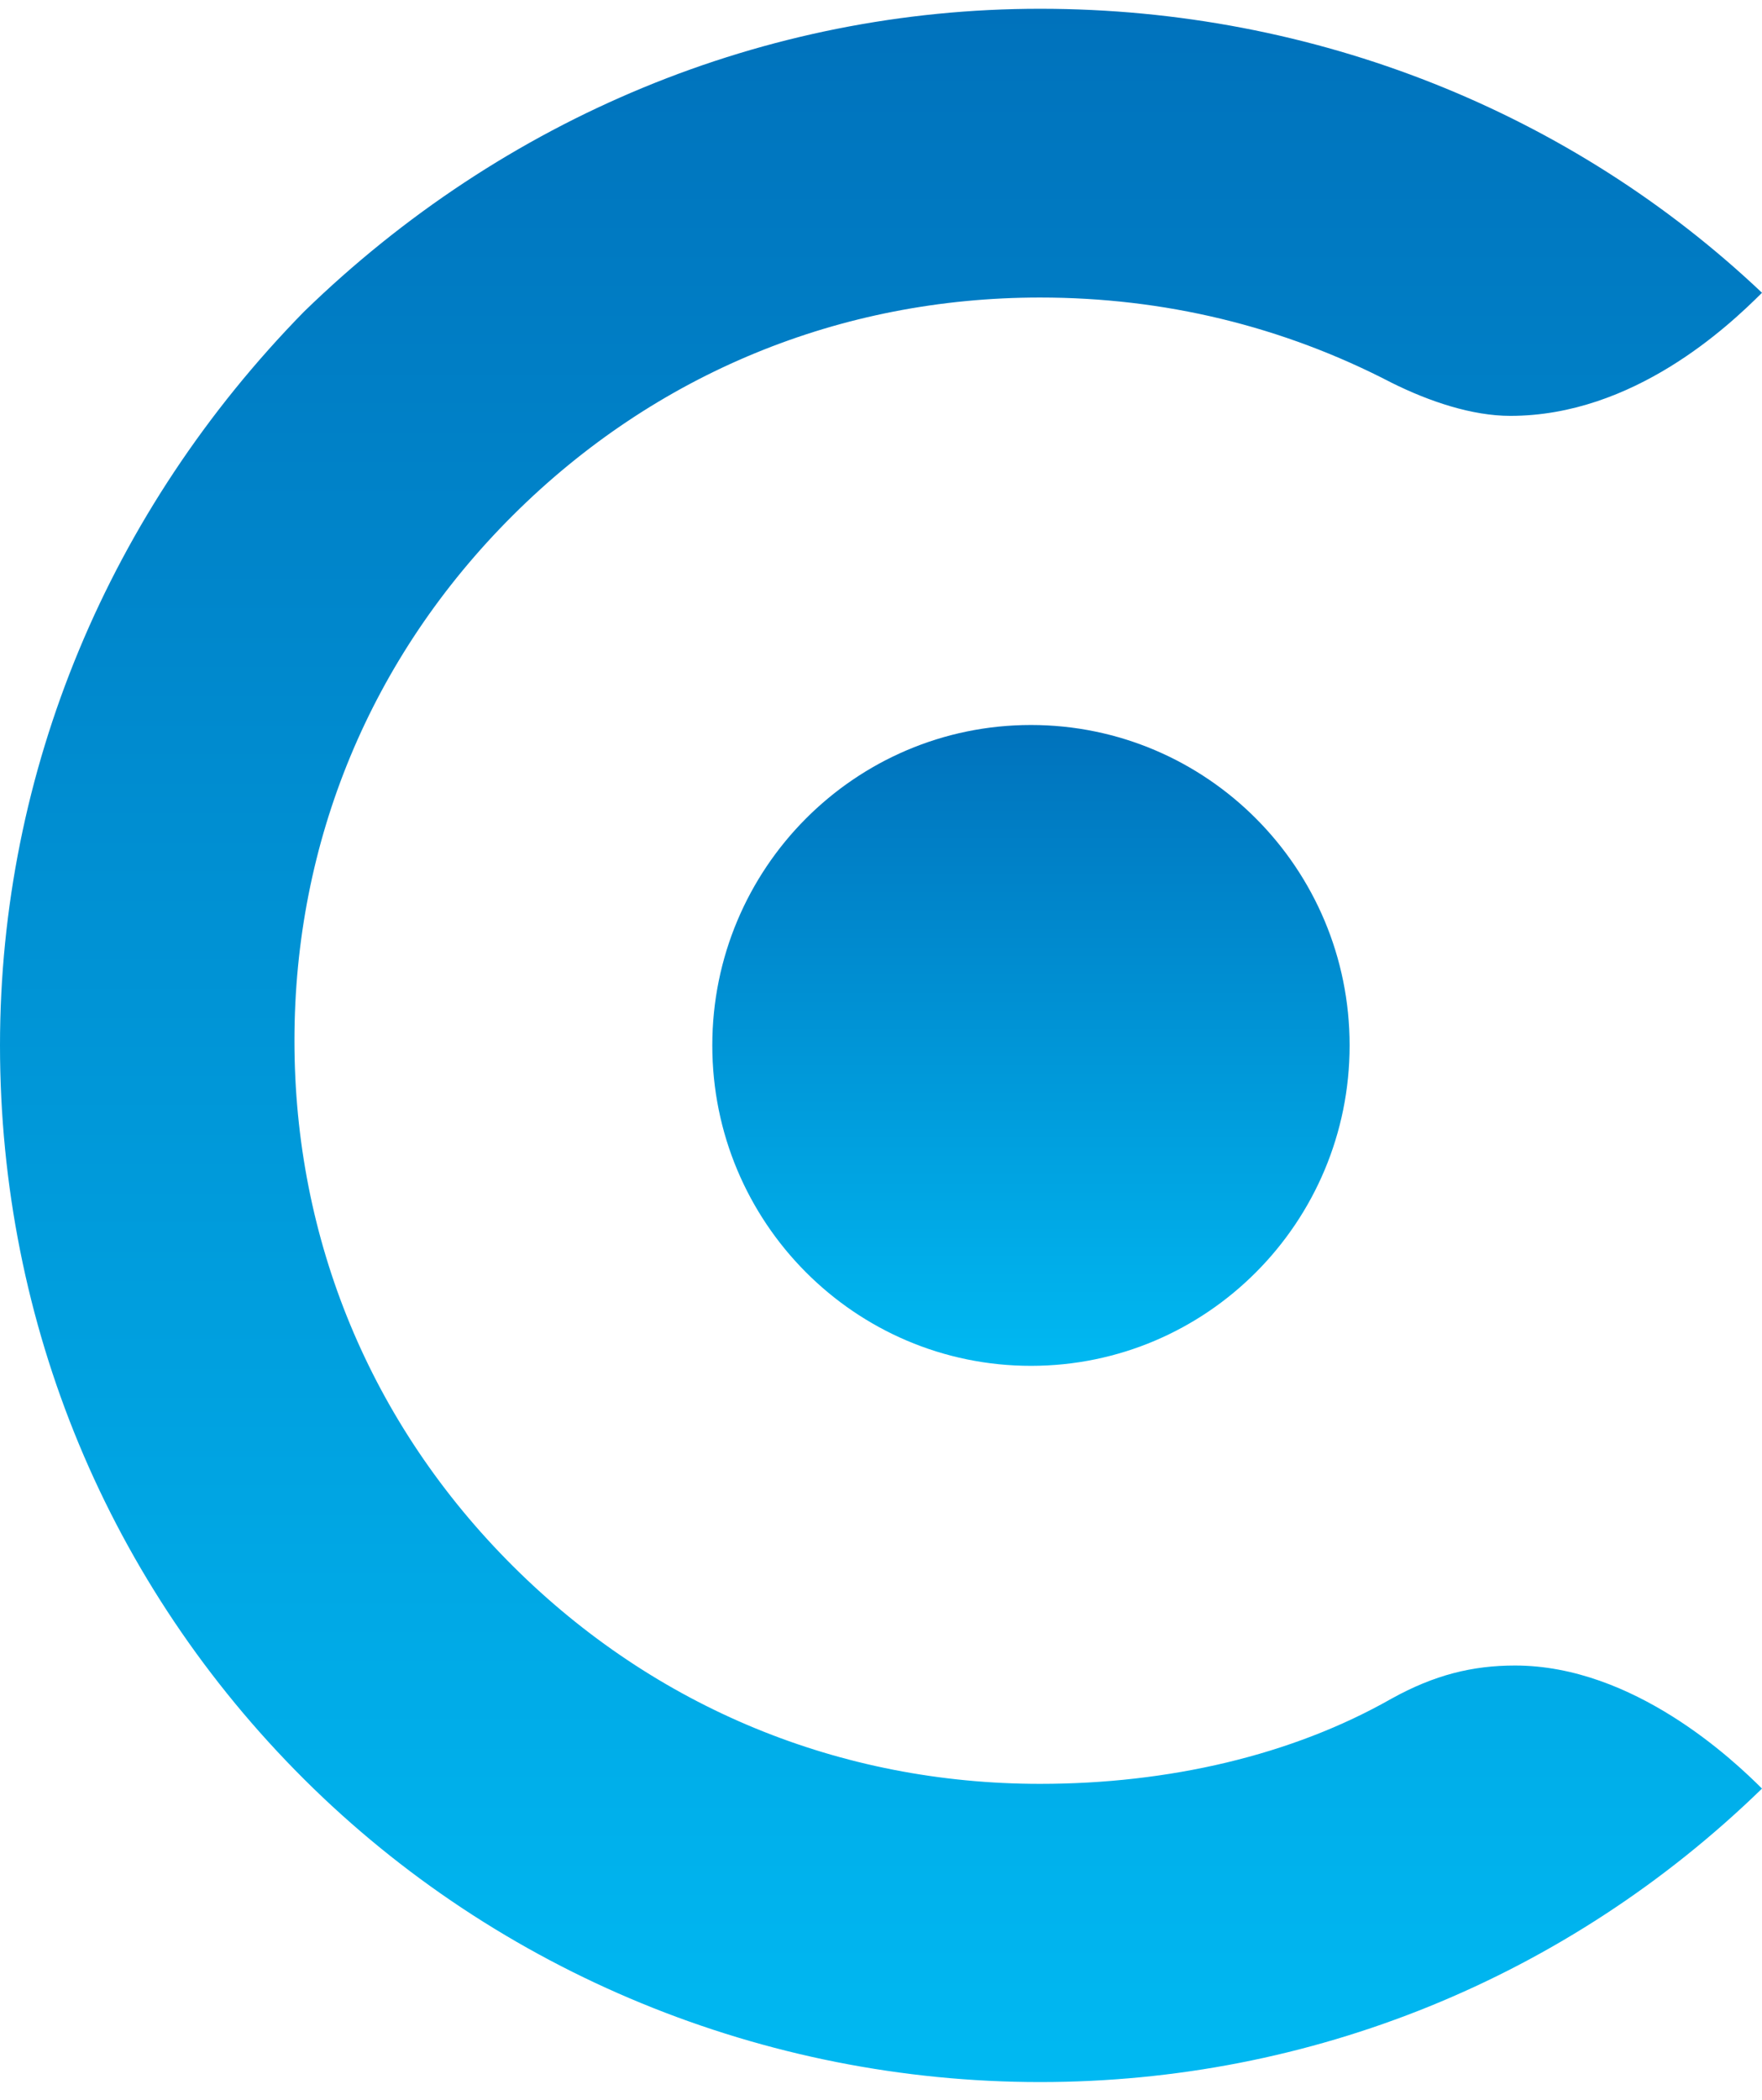
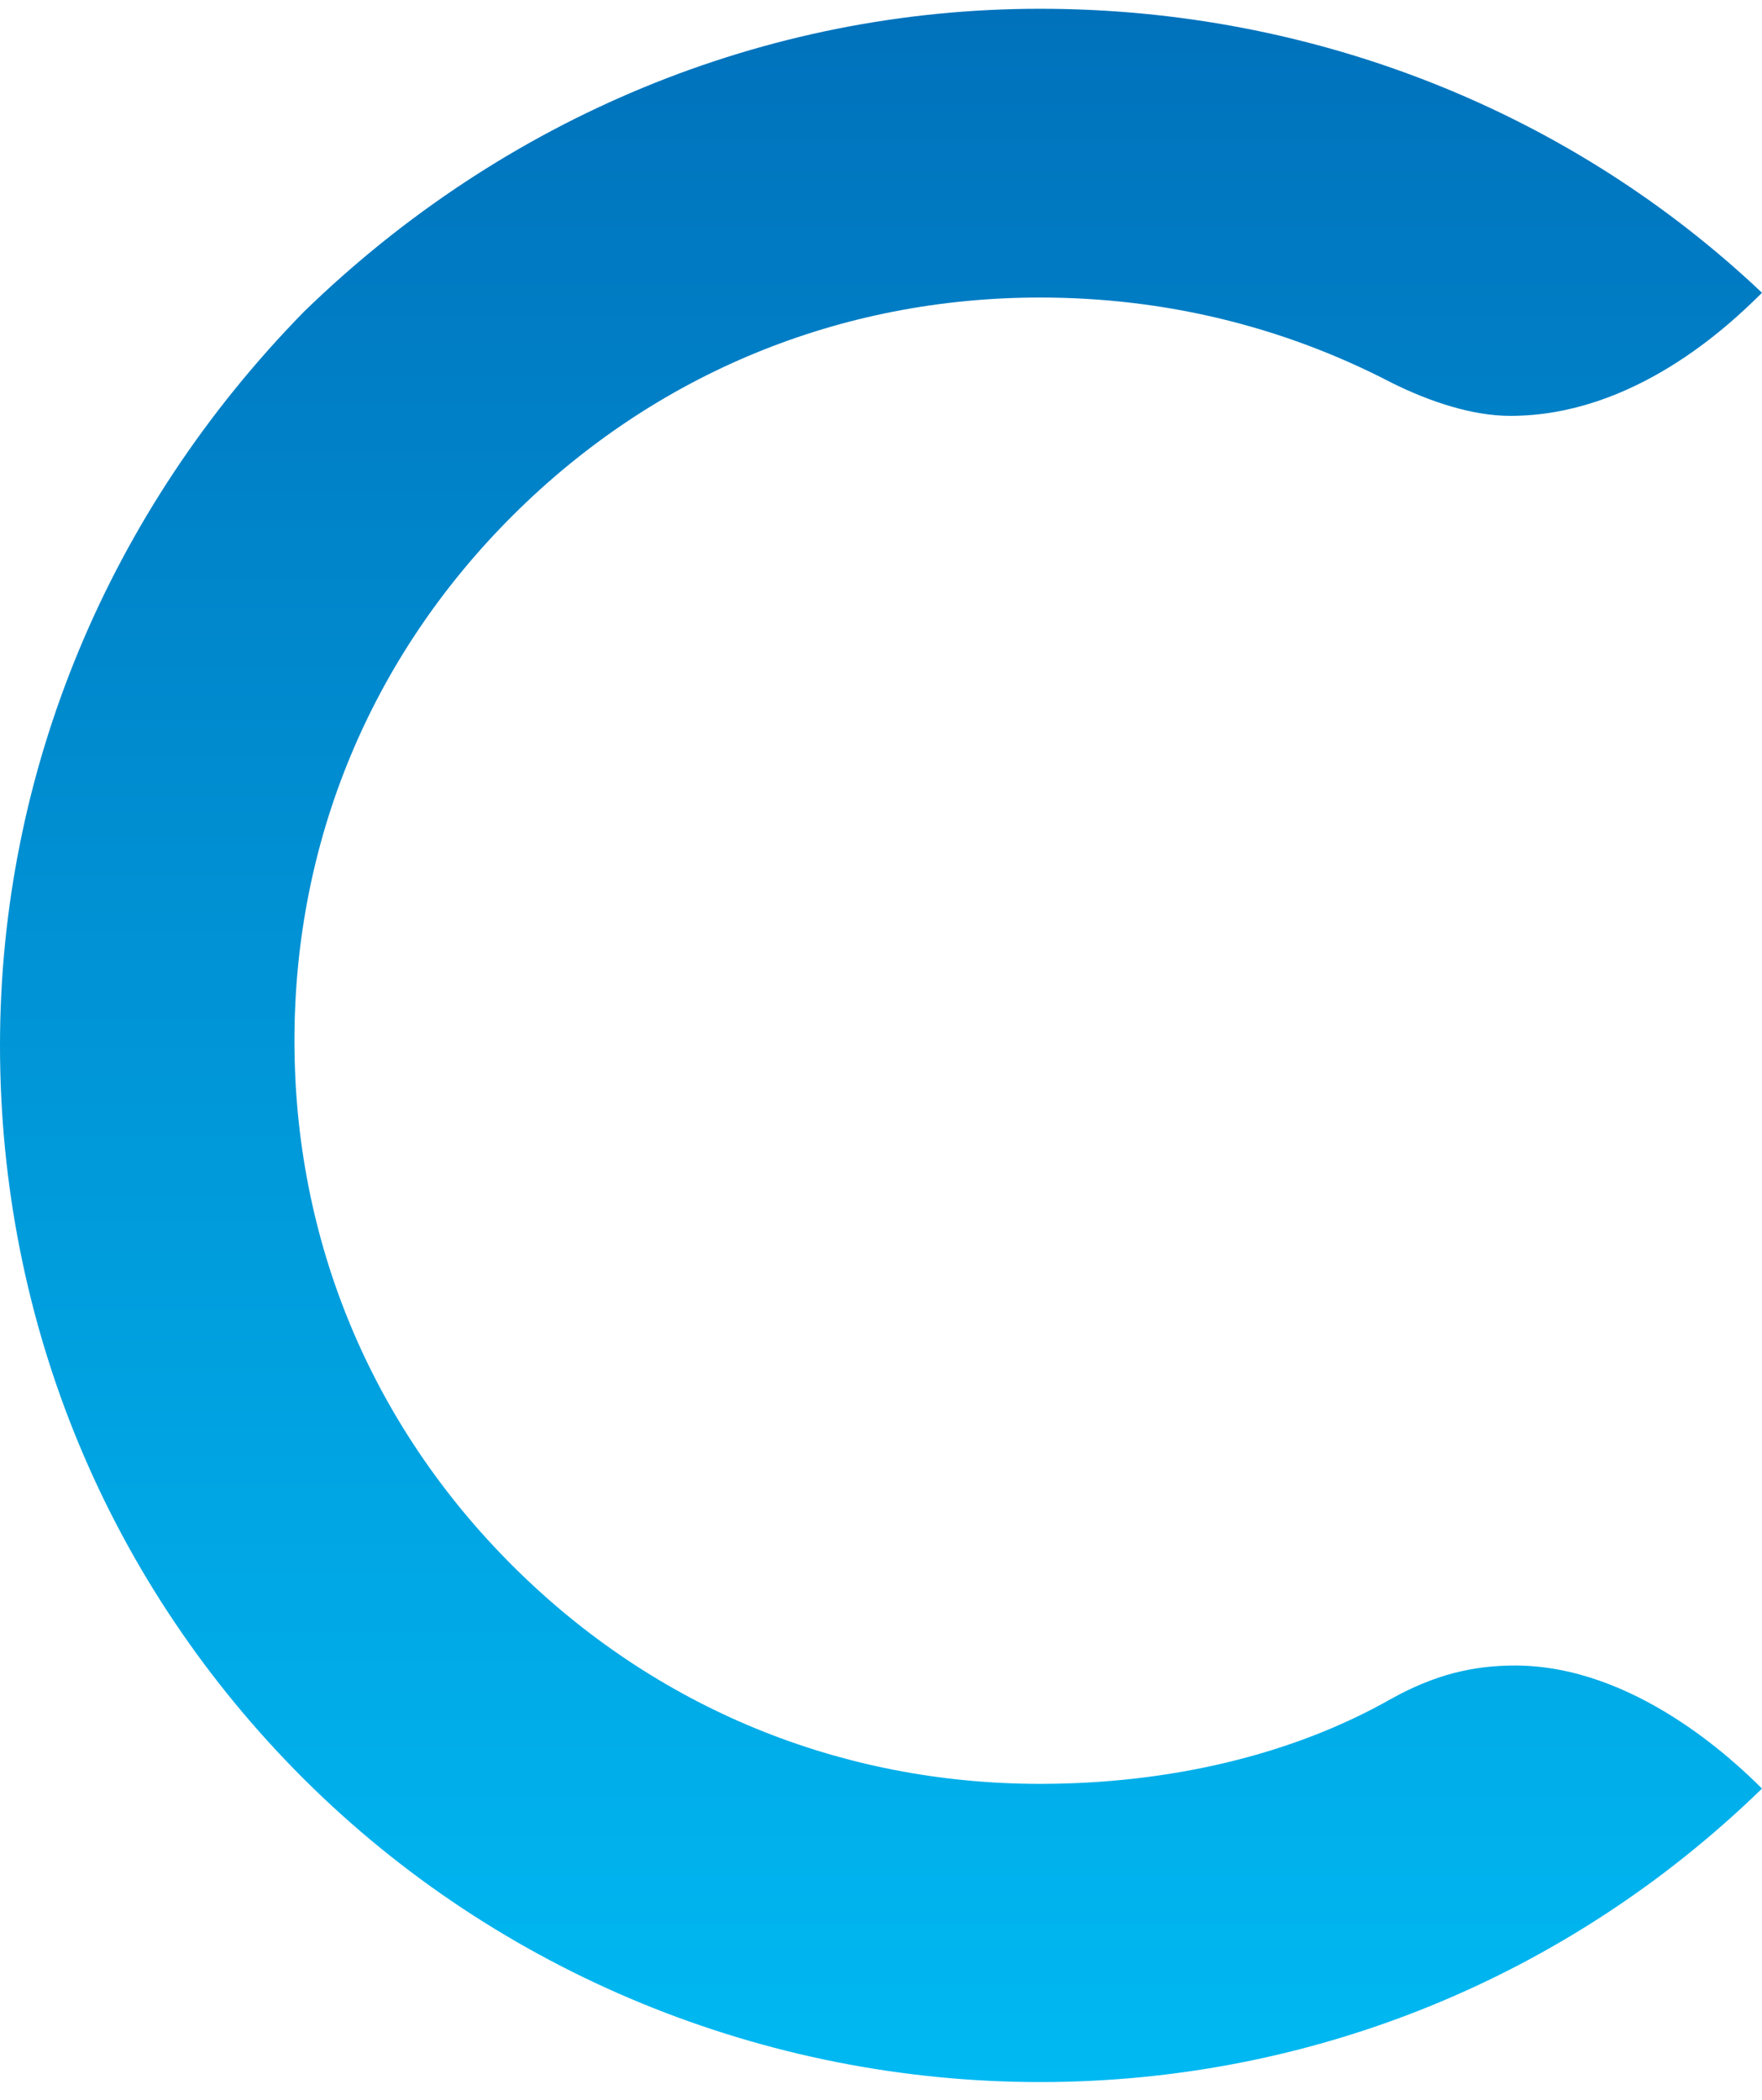
<svg xmlns="http://www.w3.org/2000/svg" width="47" height="56" viewBox="0 0 47 56" fill="none">
-   <path d="M19 27.88C19 32.599 22.806 36.426 27.5 36.426C32.194 36.426 36 32.599 36 27.88C36 23.161 32.194 19.335 27.5 19.335C22.806 19.335 19 23.161 19 27.88Z" fill="url(#paint0_linear_481_688)" />
  <path d="M8.108 8.313C2.914 13.615 0 20.559 0 27.88C0 35.328 2.914 42.272 8.108 47.447C13.302 52.623 20.396 55.527 27.744 55.527C34.965 55.527 41.806 52.749 47 47.7C46.24 46.942 43.58 44.418 40.412 44.418C39.272 44.418 38.259 44.67 37.119 45.301C34.458 46.816 31.164 47.574 27.744 47.574C22.423 47.574 17.483 45.554 13.682 41.767C9.881 37.98 7.854 33.056 7.854 27.754C7.854 22.452 9.881 17.529 13.682 13.742C17.483 9.955 22.423 7.935 27.744 7.935C31.038 7.935 34.205 8.692 37.119 10.207C38.132 10.712 39.272 11.091 40.286 11.091C43.58 11.091 46.113 8.692 47 7.808C41.933 3.011 35.092 0.234 27.744 0.234C20.396 0.234 13.429 3.138 8.108 8.313Z" fill="url(#paint1_linear_481_688)" />
  <defs>
    <linearGradient id="paint0_linear_481_688" x1="27.52" y1="36.525" x2="27.52" y2="19.322" gradientUnits="userSpaceOnUse">
      <stop stop-color="#00B9F2" />
      <stop offset="1" stop-color="#0072BC" />
    </linearGradient>
    <linearGradient id="paint1_linear_481_688" x1="23.54" y1="55.609" x2="23.54" y2="0.234" gradientUnits="userSpaceOnUse">
      <stop stop-color="#00B9F2" />
      <stop offset="1" stop-color="#0072BC" />
    </linearGradient>
  </defs>
</svg>